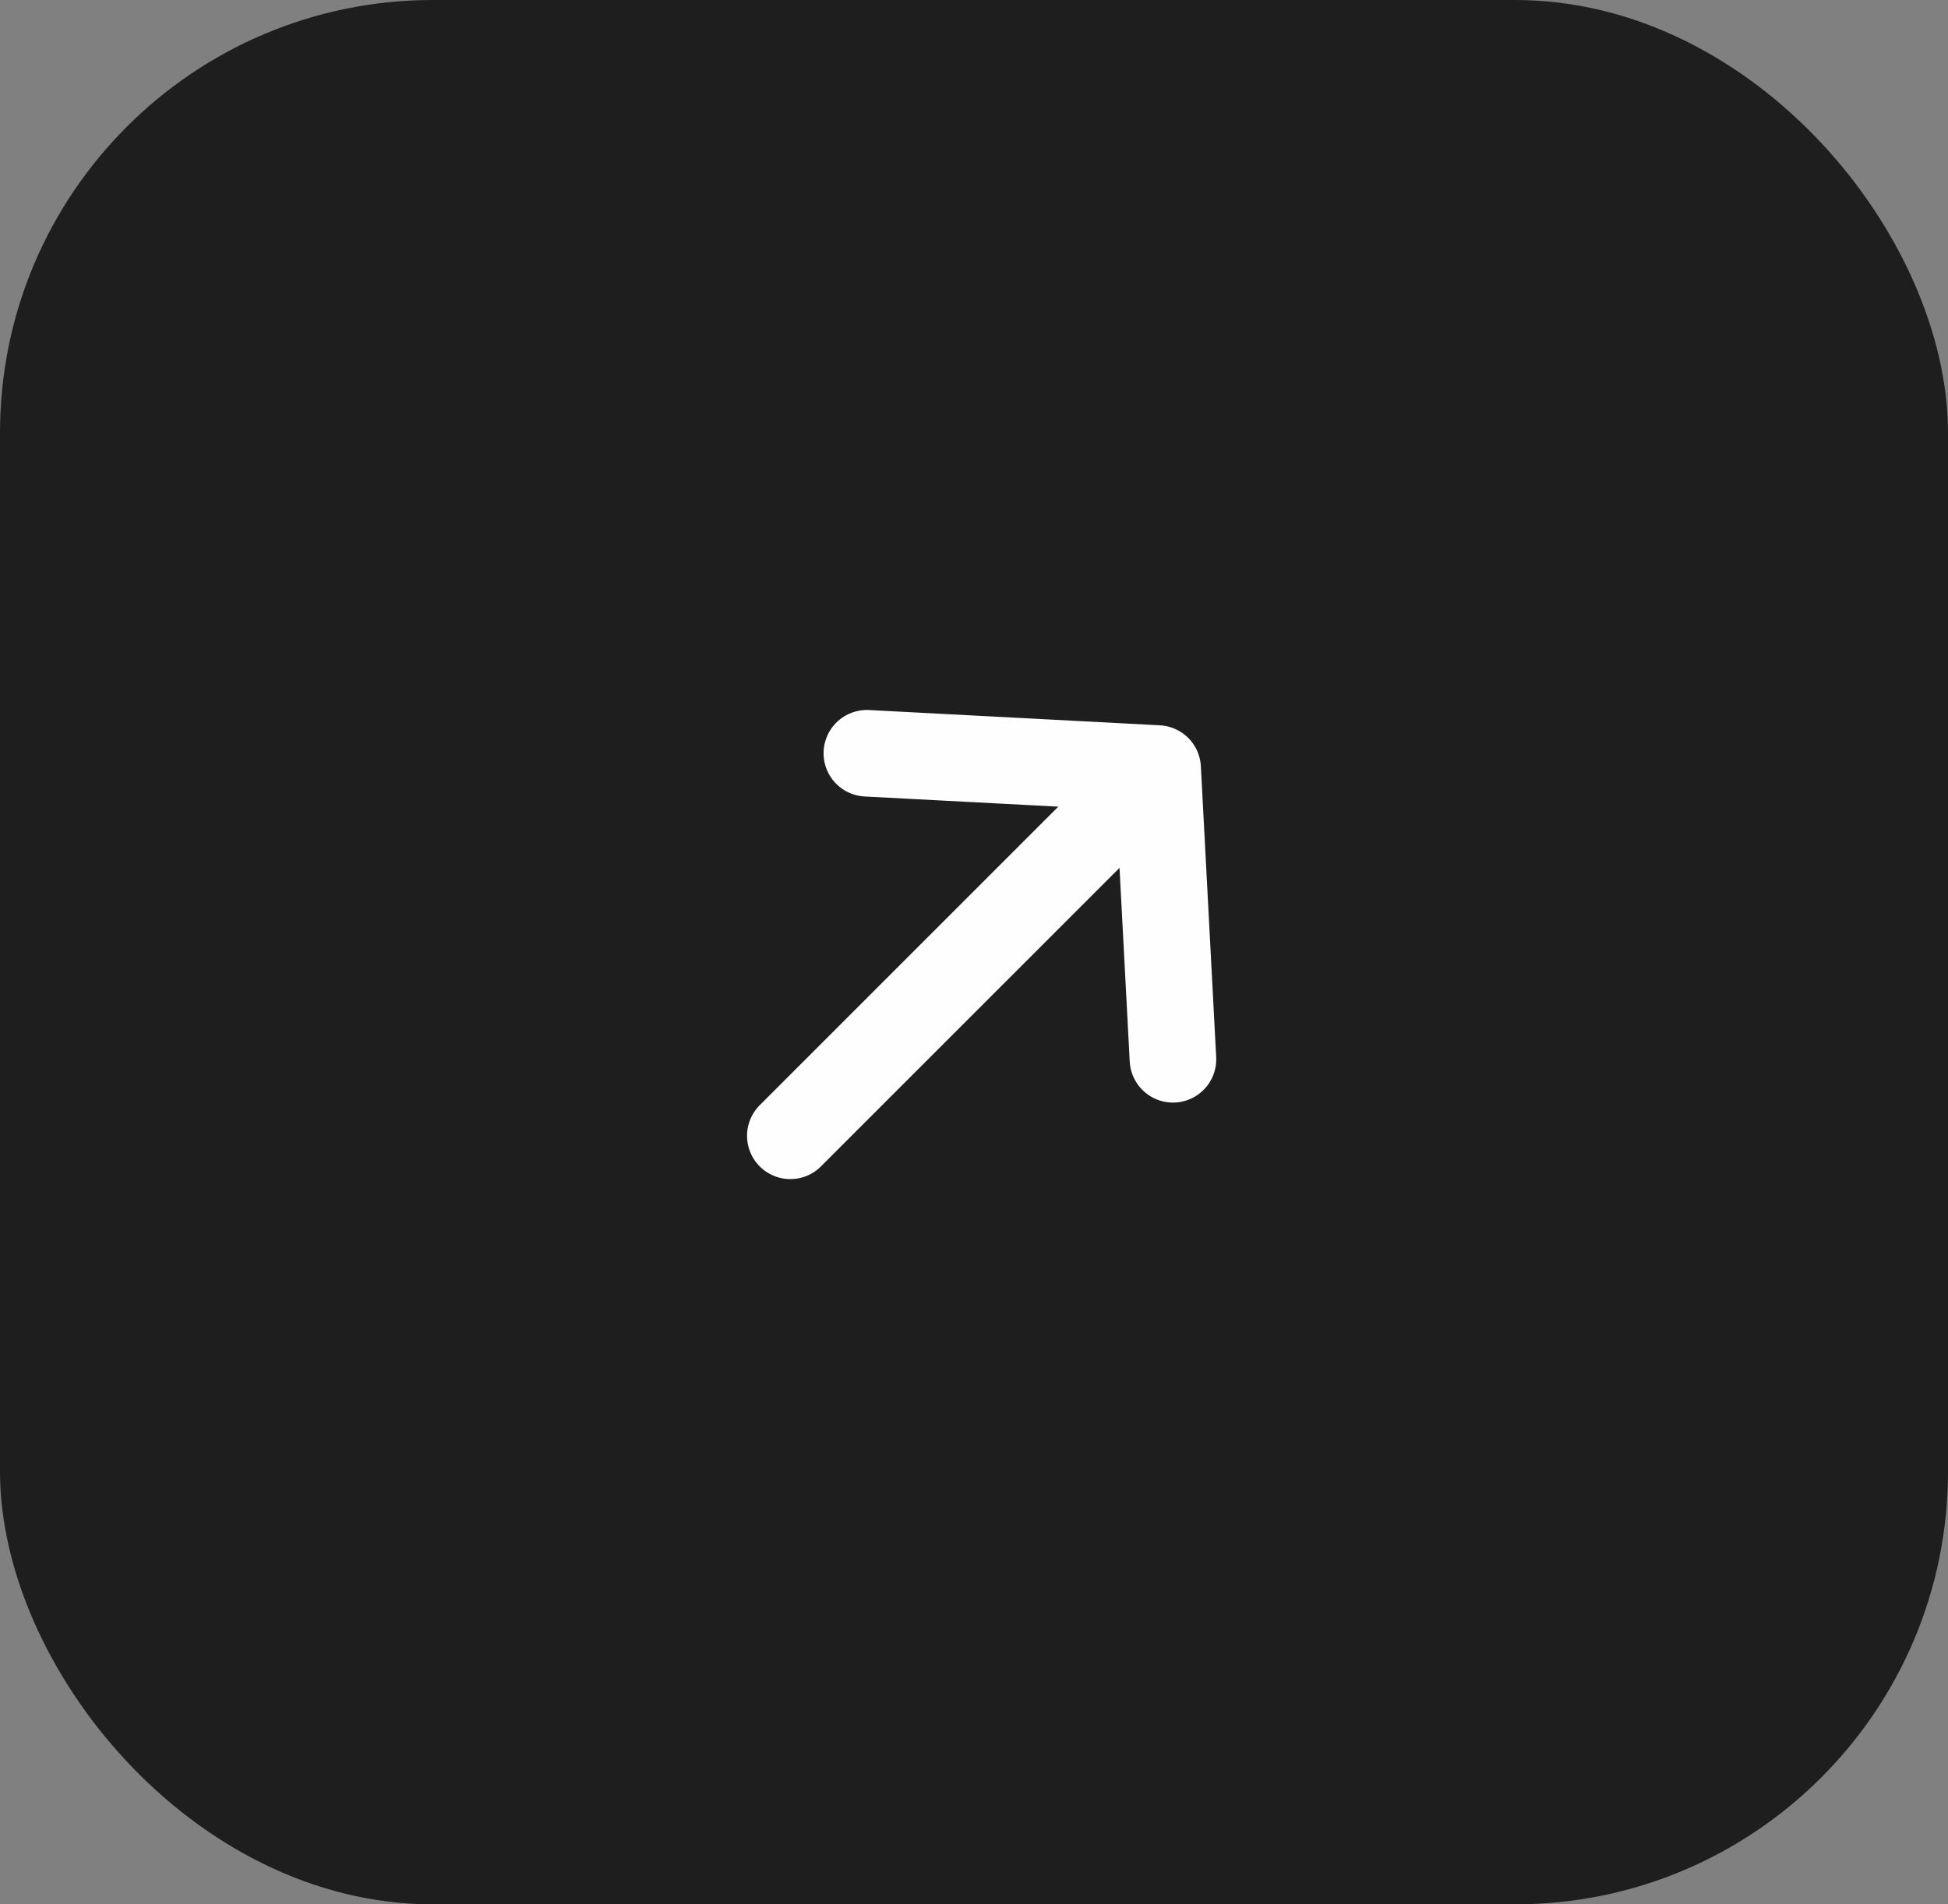
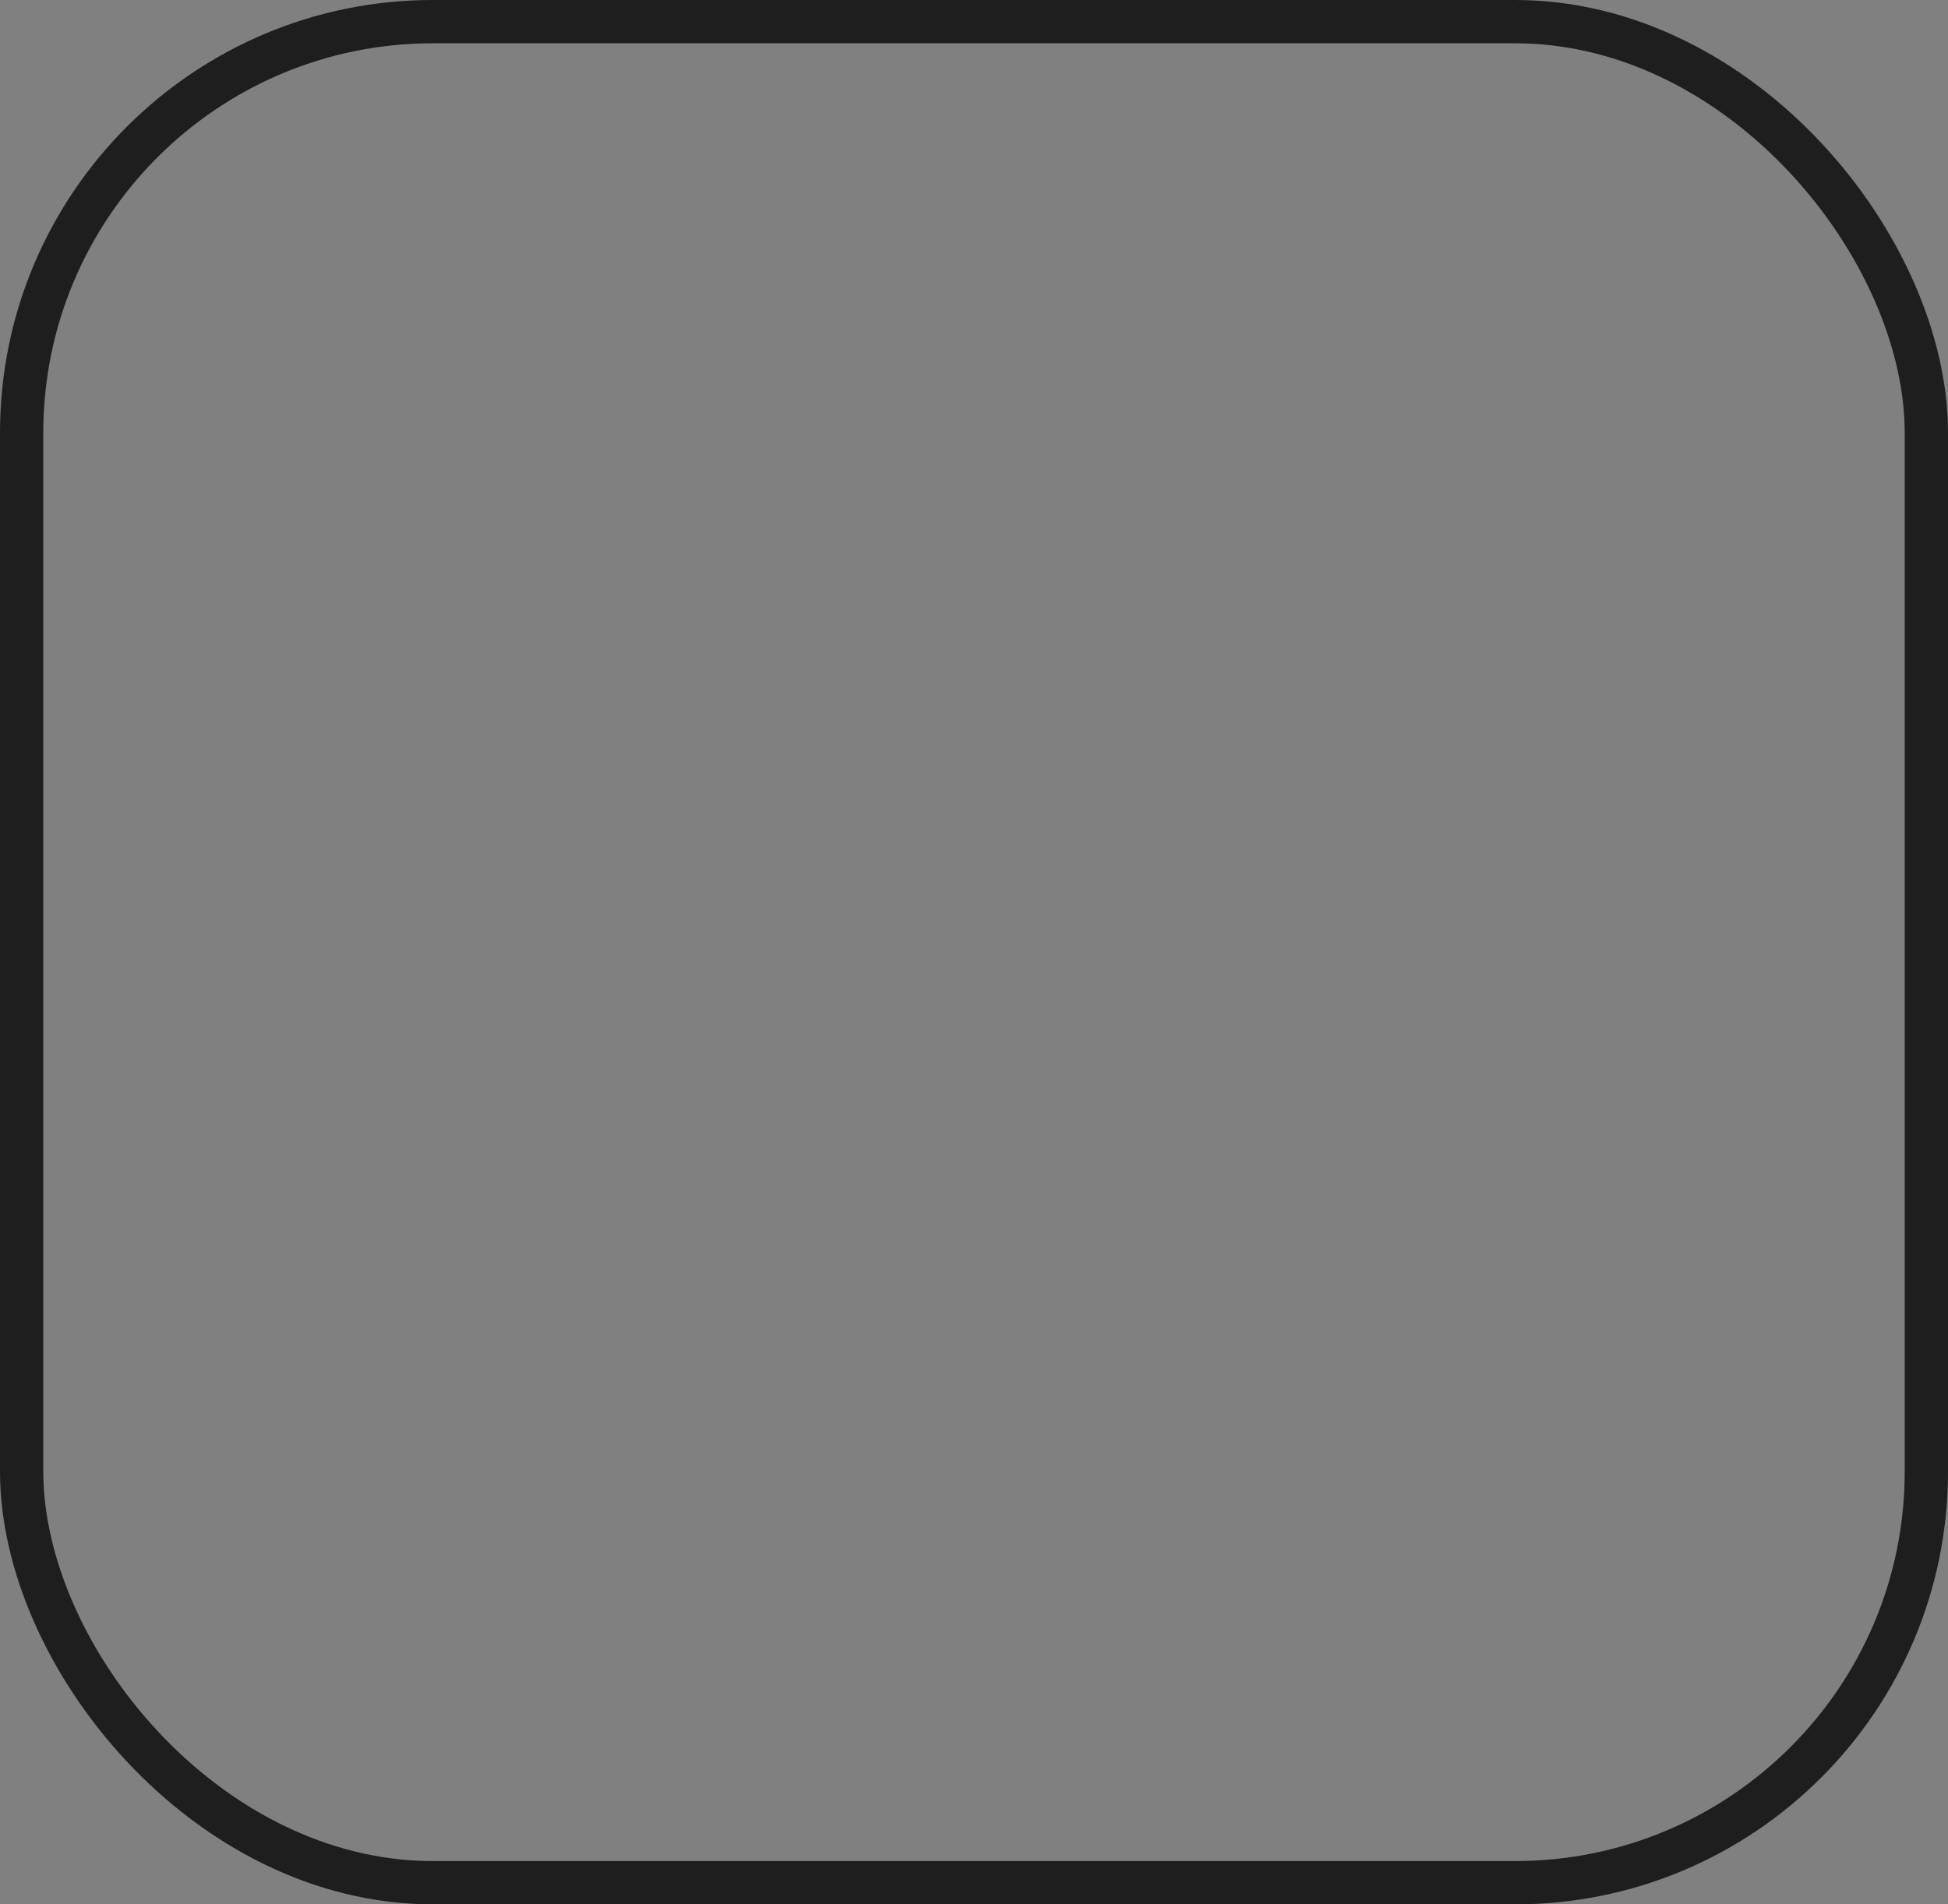
<svg xmlns="http://www.w3.org/2000/svg" width="45" height="44" viewBox="0 0 45 44" fill="none">
  <rect x="0" y="0" width="45" height="44" fill="#808080" stroke="none" />
-   <rect x="0.5" y="0.5" width="44" height="43" rx="9.5" fill="#1E1E1E" />
  <rect x="0.5" y="0.5" width="44" height="43" rx="9.5" stroke="#1E1E1E" />
-   <path d="M18.257 26.243L26.742 17.757M26.742 17.757L20.025 17.404M26.742 17.757L27.096 24.475" stroke="#FEFEFE" stroke-width="2" stroke-linecap="round" stroke-linejoin="round" />
</svg>